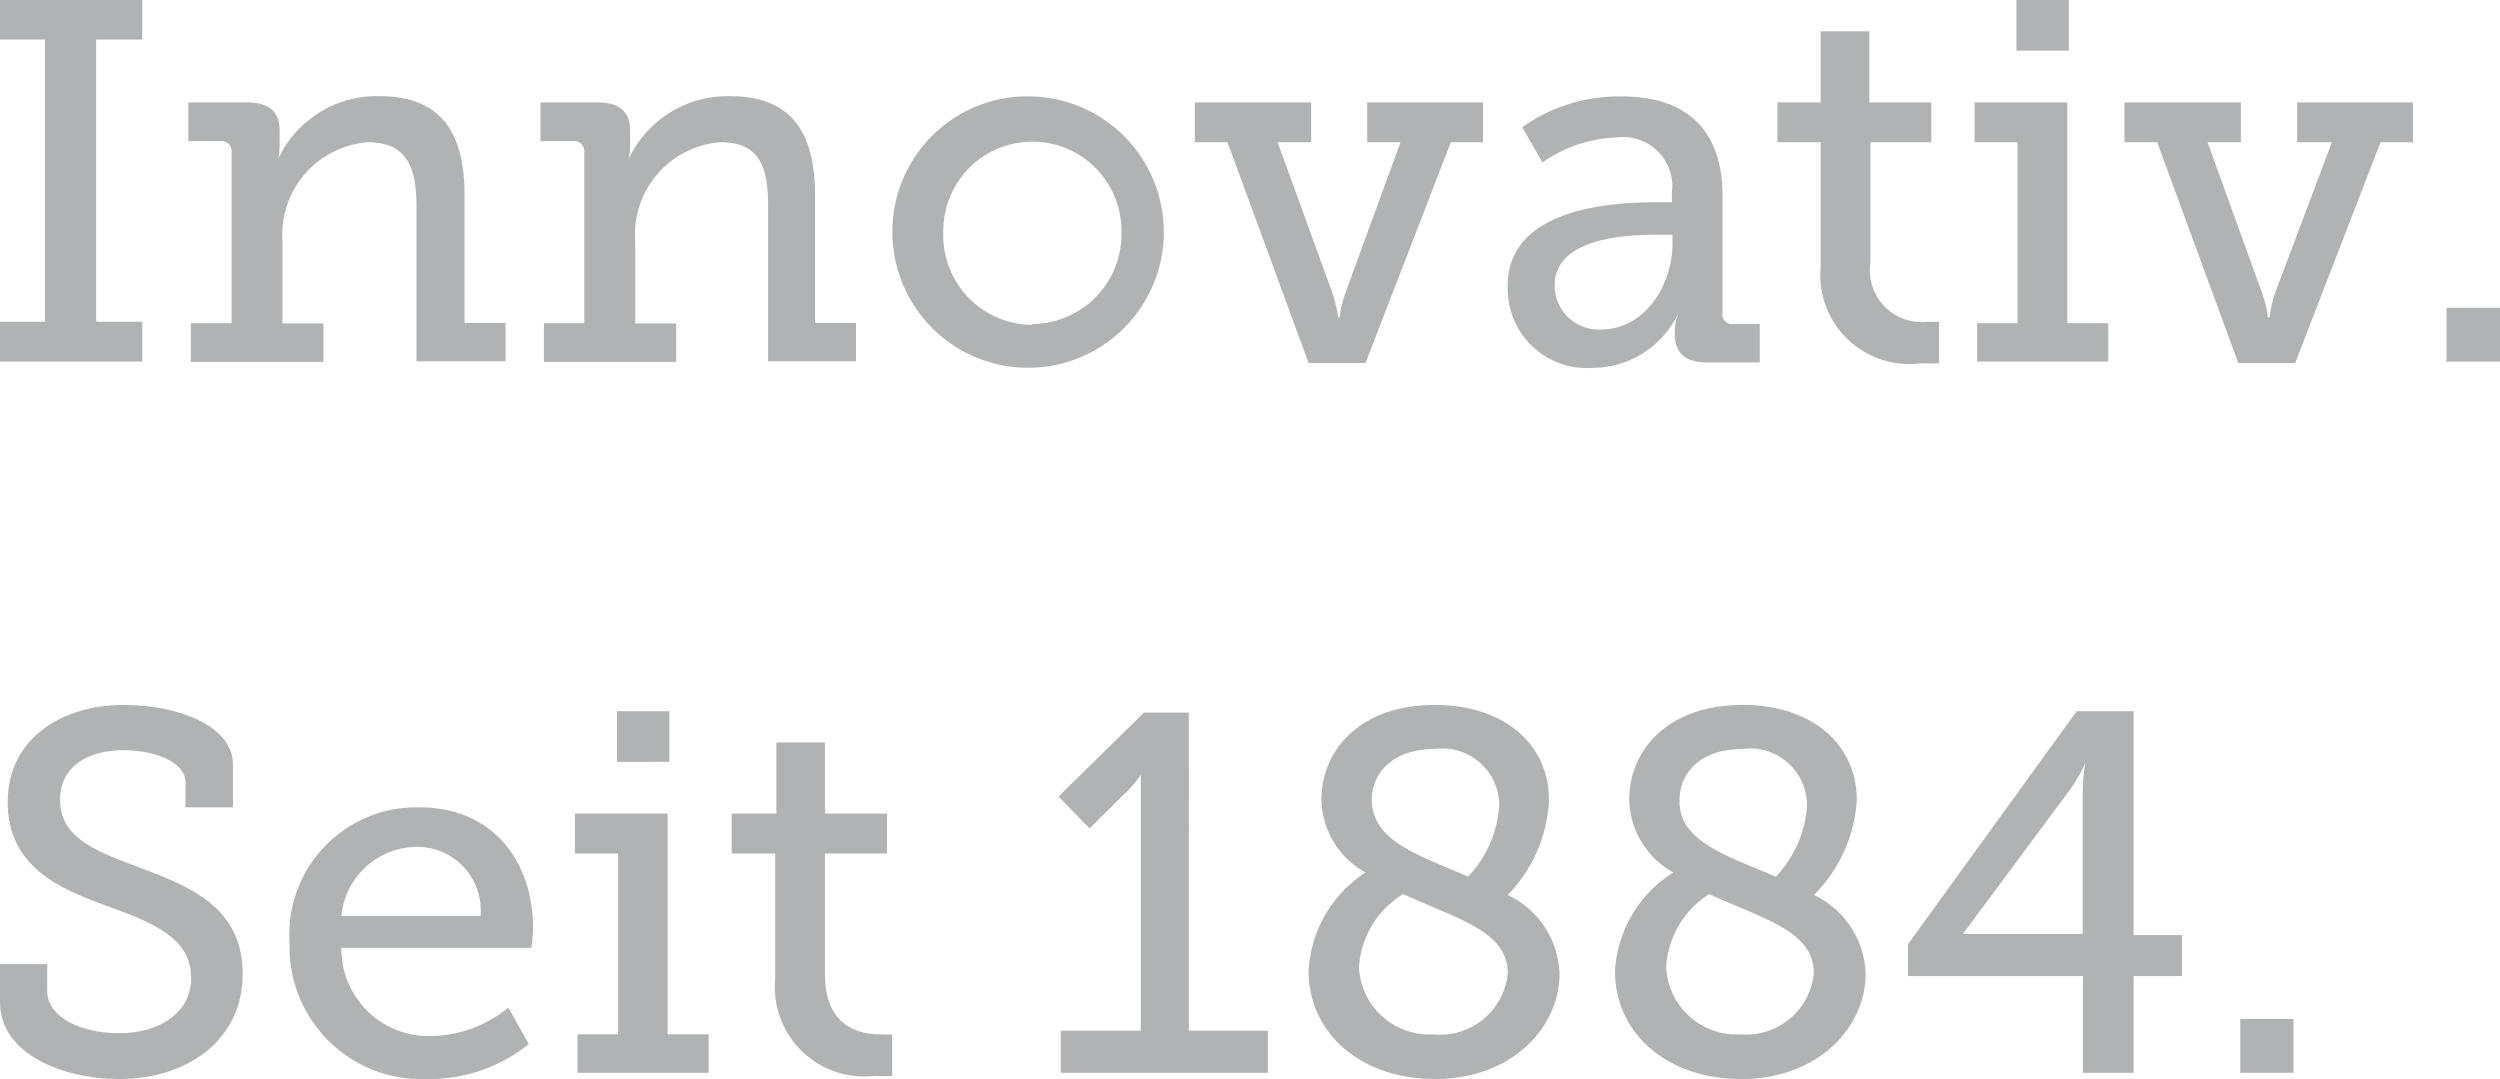
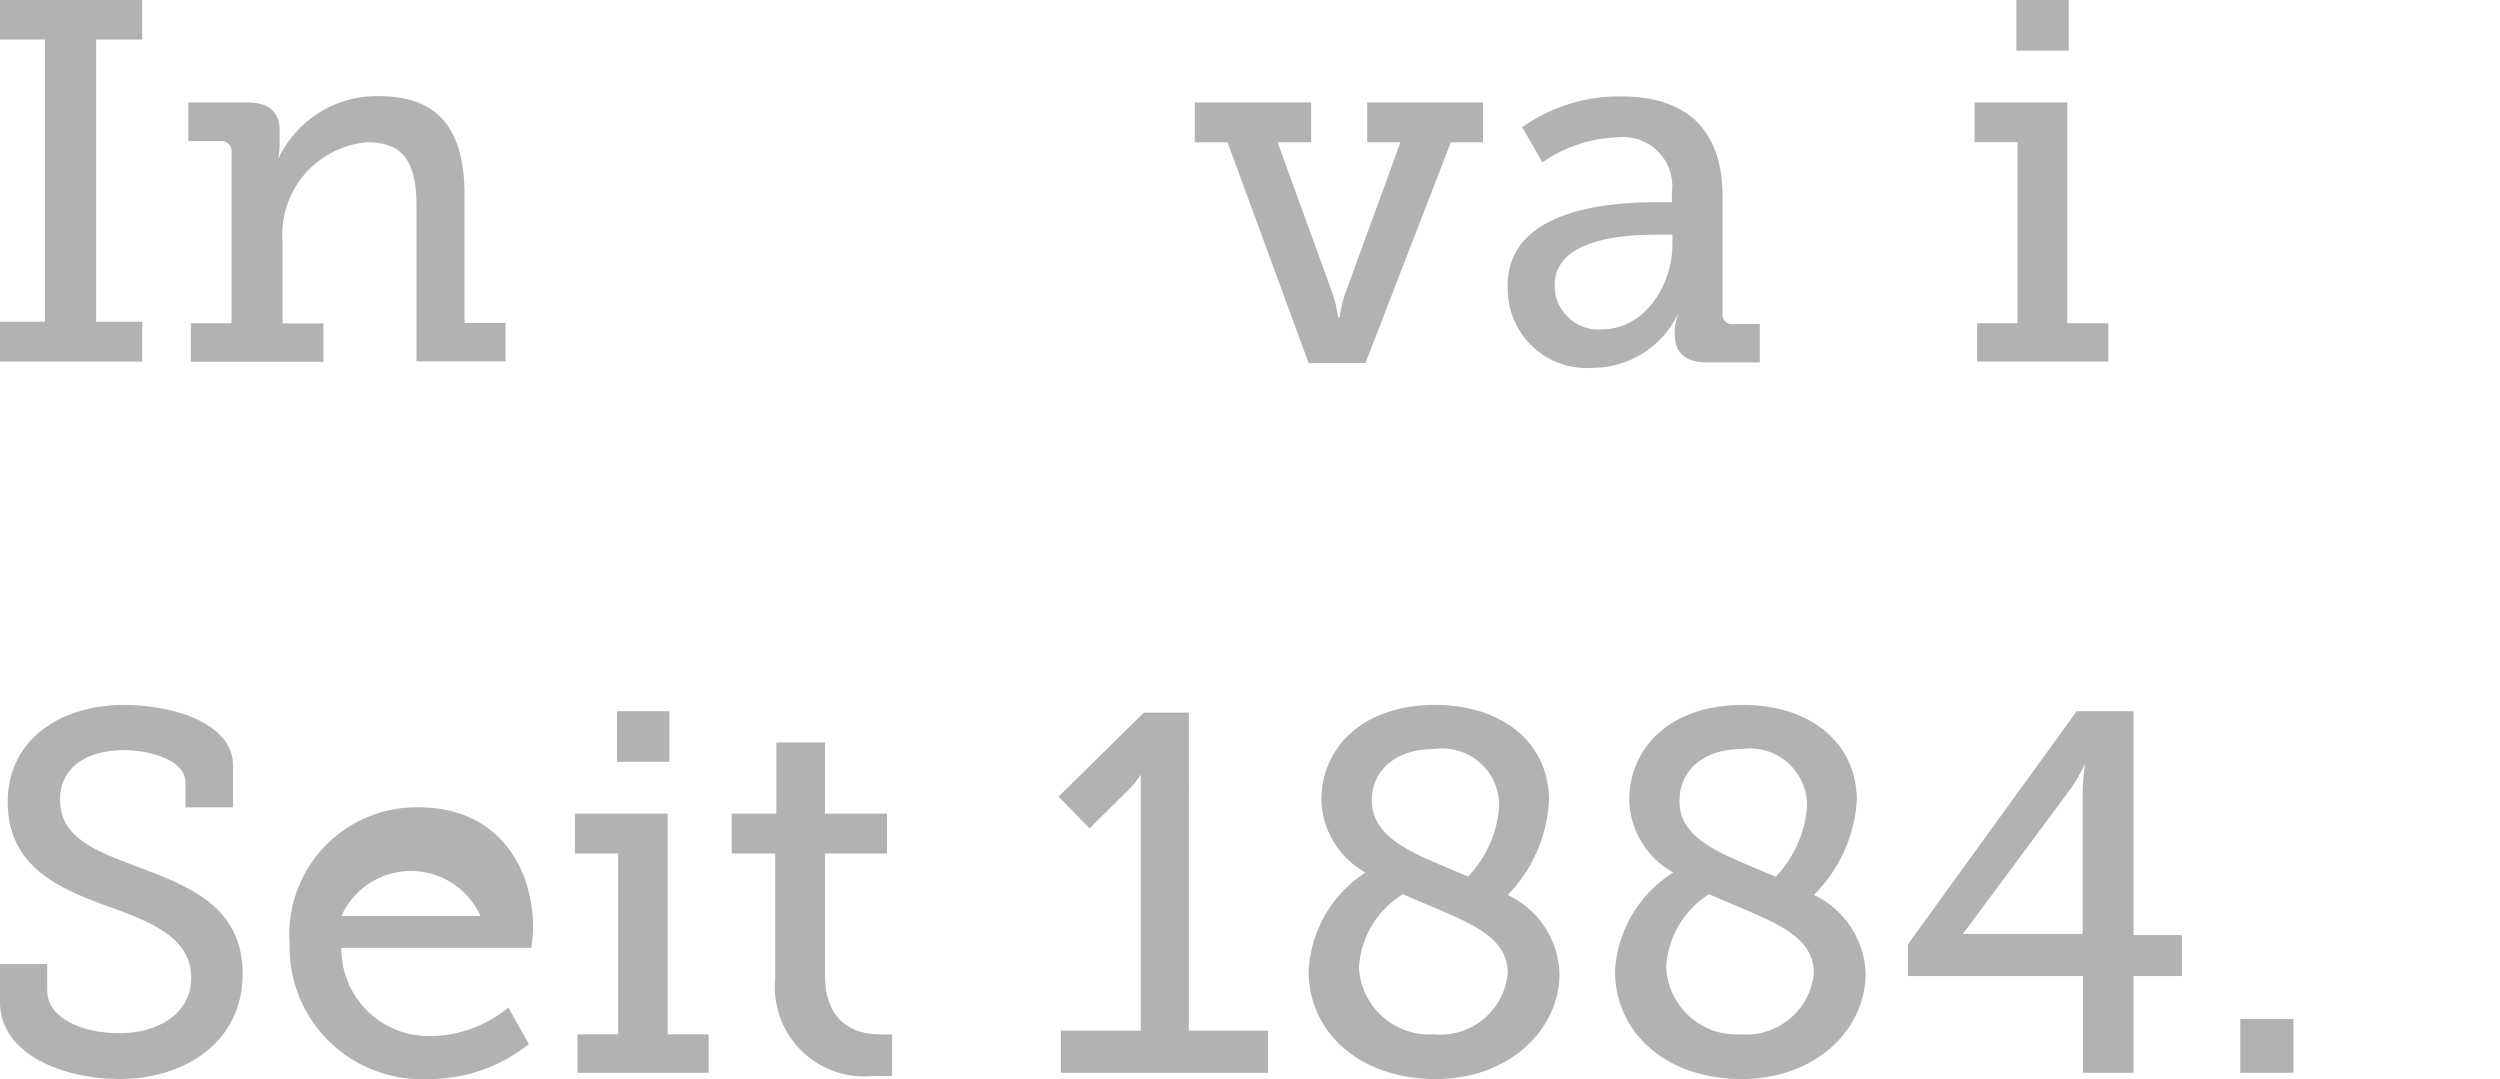
<svg xmlns="http://www.w3.org/2000/svg" viewBox="0 0 87.88 37.93">
  <defs>
    <style>.cls-1{fill:#b1b2b3;}</style>
  </defs>
  <title>Uplegger-Innovativ-seit-1884-DE</title>
  <g id="Ebene_2" data-name="Ebene 2">
    <g id="Ebene_1-2" data-name="Ebene 1">
      <path class="cls-1" d="M0,11.31H1.58V1.39H0V0H5V1.39H3.38v9.92H5v1.4H0Z" />
      <path class="cls-1" d="M6.71,11.36H8.14v-6a.36.36,0,0,0-.4-.4H6.62V3.6H8.68c.79,0,1.15.34,1.15,1v.47a2.72,2.72,0,0,1-.05.52h0a3.82,3.82,0,0,1,3.55-2.21c2.09,0,3,1.17,3,3.49v4.48h1.44v1.35H14.64V7.27C14.64,6,14.38,5,12.93,5a3.26,3.26,0,0,0-3,3.49v2.88h1.44v1.35H6.71Z" />
-       <path class="cls-1" d="M19.12,11.36h1.42v-6a.36.36,0,0,0-.4-.4H19V3.6h2c.79,0,1.15.34,1.15,1v.47a2.72,2.72,0,0,1-.05.52h0a3.84,3.84,0,0,1,3.55-2.21c2.09,0,3,1.17,3,3.49v4.48h1.44v1.35H27V7.27C27,6,26.79,5,25.33,5a3.25,3.25,0,0,0-3,3.49v2.88h1.44v1.35H19.12Z" />
-       <path class="cls-1" d="M36.29,3.39a4.77,4.77,0,1,1-4.92,4.75A4.75,4.75,0,0,1,36.29,3.39Zm0,8a3.16,3.16,0,0,0,3.13-3.28,3.13,3.13,0,1,0-6.26,0A3.15,3.15,0,0,0,36.29,11.42Z" />
      <path class="cls-1" d="M42,3.6h4.09V5H44.91l1.93,5.31a5,5,0,0,1,.2.85h.05a4.07,4.07,0,0,1,.2-.85L49.23,5H48.06V3.6h4.07V5H51l-3,7.76h-2L43.15,5H42Z" />
      <path class="cls-1" d="M58.2,7.11h.57V6.77a1.73,1.73,0,0,0-1.94-1.94,4.85,4.85,0,0,0-2.61.88l-.71-1.24A5.88,5.88,0,0,1,57,3.39c2.32,0,3.55,1.2,3.55,3.51V11a.34.34,0,0,0,.39.39h.92v1.35H60c-.81,0-1.13-.39-1.13-1V11.6A2.35,2.35,0,0,1,59,11h0a3.33,3.33,0,0,1-3,1.93,2.78,2.78,0,0,1-3-2.76C52.88,7.31,56.68,7.11,58.2,7.11Zm-1.91,4.47c1.55,0,2.5-1.59,2.5-3V8.25h-.45c-.83,0-3.69,0-3.69,1.78A1.54,1.54,0,0,0,56.29,11.58Z" />
-       <path class="cls-1" d="M64,5H62.48V3.6H64V1.1h1.71V3.6h2.18V5H65.75V9.22a1.82,1.82,0,0,0,2,2.09,3.65,3.65,0,0,0,.41,0v1.46a5.85,5.85,0,0,1-.63,0A3.13,3.13,0,0,1,64,9.38Z" />
      <path class="cls-1" d="M69.5,11.36h1.42V5H69.41V3.6h3.26v7.76h1.44v1.35H69.5ZM70.88,0h1.84V1.78H70.88Z" />
-       <path class="cls-1" d="M74.68,3.6h4.09V5H77.6l1.92,5.31a4.07,4.07,0,0,1,.2.85h.06a4.46,4.46,0,0,1,.19-.85l2-5.31H80.75V3.6h4.07V5H83.68l-3,7.76h-2L75.83,5H74.68Z" />
-       <path class="cls-1" d="M86,10.82h1.88v1.89H86Z" />
      <path class="cls-1" d="M1.66,33.89v.94c0,.94,1.2,1.49,2.54,1.49s2.52-.68,2.52-1.94c0-1.48-1.5-2-3.06-2.57S.27,30.46.27,28.2s1.93-3.42,4.07-3.42c1.91,0,3.85.72,3.85,2.11v1.49H6.52V27.5c0-.74-1.14-1.13-2.18-1.13-1.24,0-2.23.57-2.23,1.74,0,1.35,1.27,1.81,2.7,2.35,1.87.7,3.72,1.42,3.72,3.78s-2,3.69-4.33,3.69c-2,0-4.2-.88-4.2-2.7V33.89Z" />
-       <path class="cls-1" d="M14.74,28.38c2.6,0,4,1.91,4,4.27a6.55,6.55,0,0,1-.06.67H12a3.07,3.07,0,0,0,3.15,3.1,4.41,4.41,0,0,0,2.72-1l.72,1.28A5.59,5.59,0,0,1,15,37.93a4.64,4.64,0,0,1-4.82-4.77A4.47,4.47,0,0,1,14.74,28.38Zm2.15,3.82a2.23,2.23,0,0,0-2.18-2.43A2.68,2.68,0,0,0,12,32.2Z" />
+       <path class="cls-1" d="M14.74,28.38c2.6,0,4,1.91,4,4.27a6.55,6.55,0,0,1-.06.67H12a3.07,3.07,0,0,0,3.15,3.1,4.41,4.41,0,0,0,2.72-1l.72,1.28A5.59,5.59,0,0,1,15,37.93a4.64,4.64,0,0,1-4.82-4.77A4.47,4.47,0,0,1,14.74,28.38Zm2.15,3.82A2.68,2.68,0,0,0,12,32.2Z" />
      <path class="cls-1" d="M20.3,36.36h1.43V30H20.21V28.6h3.26v7.76h1.44v1.35H20.3ZM21.69,25h1.84v1.78H21.69Z" />
      <path class="cls-1" d="M27.25,30H25.72V28.6h1.57V26.1H29v2.5h2.18V30H29v4.27c0,1.85,1.26,2.09,1.94,2.09a3.75,3.75,0,0,0,.42,0v1.46a6.08,6.08,0,0,1-.63,0,3.14,3.14,0,0,1-3.48-3.4Z" />
      <path class="cls-1" d="M37.29,36.23H40.1V28c0-.39,0-.77,0-.77h0a3.58,3.58,0,0,1-.62.72l-1.18,1.17L37.21,28l3-2.95h1.58V36.23h2.78v1.48H37.29Z" />
      <path class="cls-1" d="M48,30.67a3,3,0,0,1-1.55-2.56c0-1.69,1.3-3.33,4-3.33,2.37,0,4,1.34,4,3.35A5.13,5.13,0,0,1,53,31.46a3.17,3.17,0,0,1,1.82,2.76c0,1.94-1.72,3.71-4.36,3.71S46,36.31,46,34.13A4.39,4.39,0,0,1,48,30.67Zm2.38,5.69A2.39,2.39,0,0,0,53,34.22c0-1.48-1.7-1.89-3.68-2.79A3.25,3.25,0,0,0,47.77,34,2.48,2.48,0,0,0,50.4,36.36Zm1.22-5.54a4,4,0,0,0,1.1-2.49,2,2,0,0,0-2.28-2c-1.43,0-2.2.81-2.2,1.8C48.24,29.59,49.93,30.08,51.62,30.82Z" />
      <path class="cls-1" d="M58.82,30.67a3,3,0,0,1-1.55-2.56c0-1.69,1.3-3.33,4-3.33,2.37,0,4,1.34,4,3.35a5.13,5.13,0,0,1-1.51,3.33,3.17,3.17,0,0,1,1.82,2.76c0,1.94-1.72,3.71-4.36,3.71s-4.45-1.62-4.45-3.8A4.39,4.39,0,0,1,58.82,30.67Zm2.38,5.69a2.39,2.39,0,0,0,2.56-2.14c0-1.48-1.7-1.89-3.68-2.79A3.25,3.25,0,0,0,58.57,34,2.48,2.48,0,0,0,61.2,36.36Zm1.22-5.54a4,4,0,0,0,1.1-2.49,2,2,0,0,0-2.28-2c-1.43,0-2.2.81-2.2,1.8C59,29.59,60.73,30.08,62.42,30.82Z" />
      <path class="cls-1" d="M67.07,33.19,73,25h2v7.87H76.7v1.44H75v3.4H73.22v-3.4H67.07ZM69,32.83v0h4.21v-5a7.11,7.11,0,0,1,.09-1h0a5.92,5.92,0,0,1-.47.84Z" />
      <path class="cls-1" d="M78.75,35.82h1.87v1.89H78.75Z" />
    </g>
  </g>
</svg>